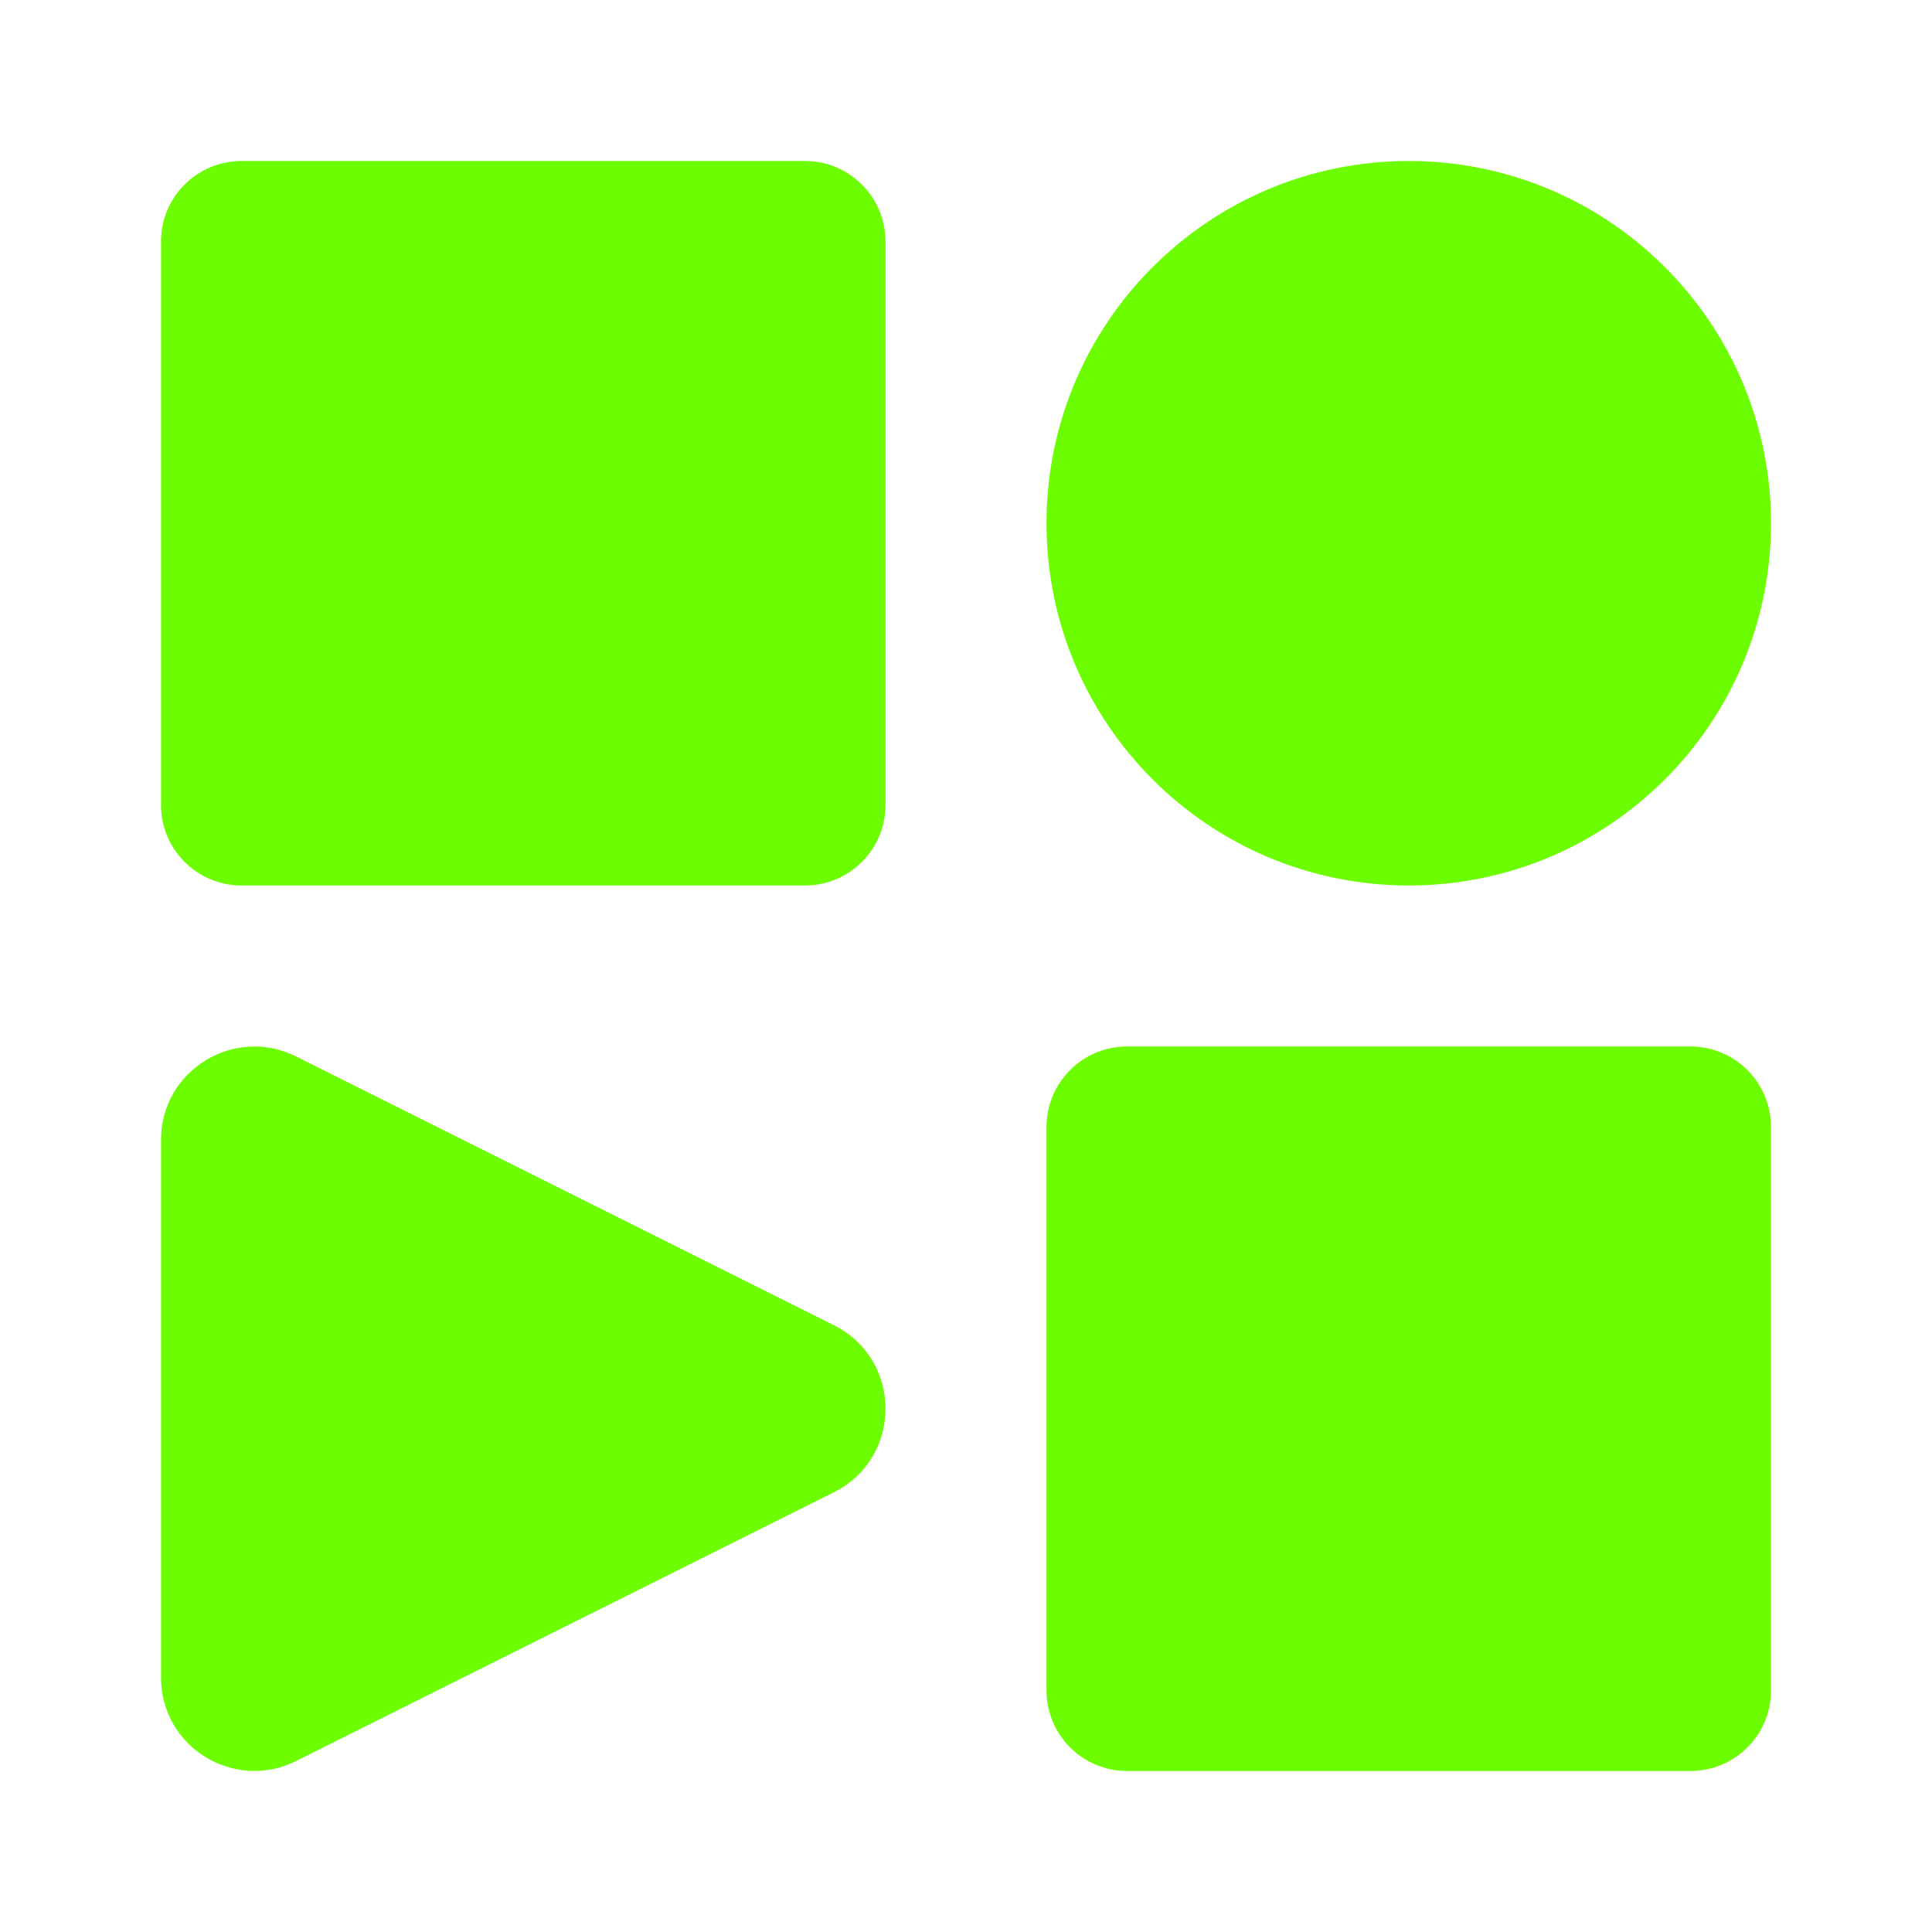
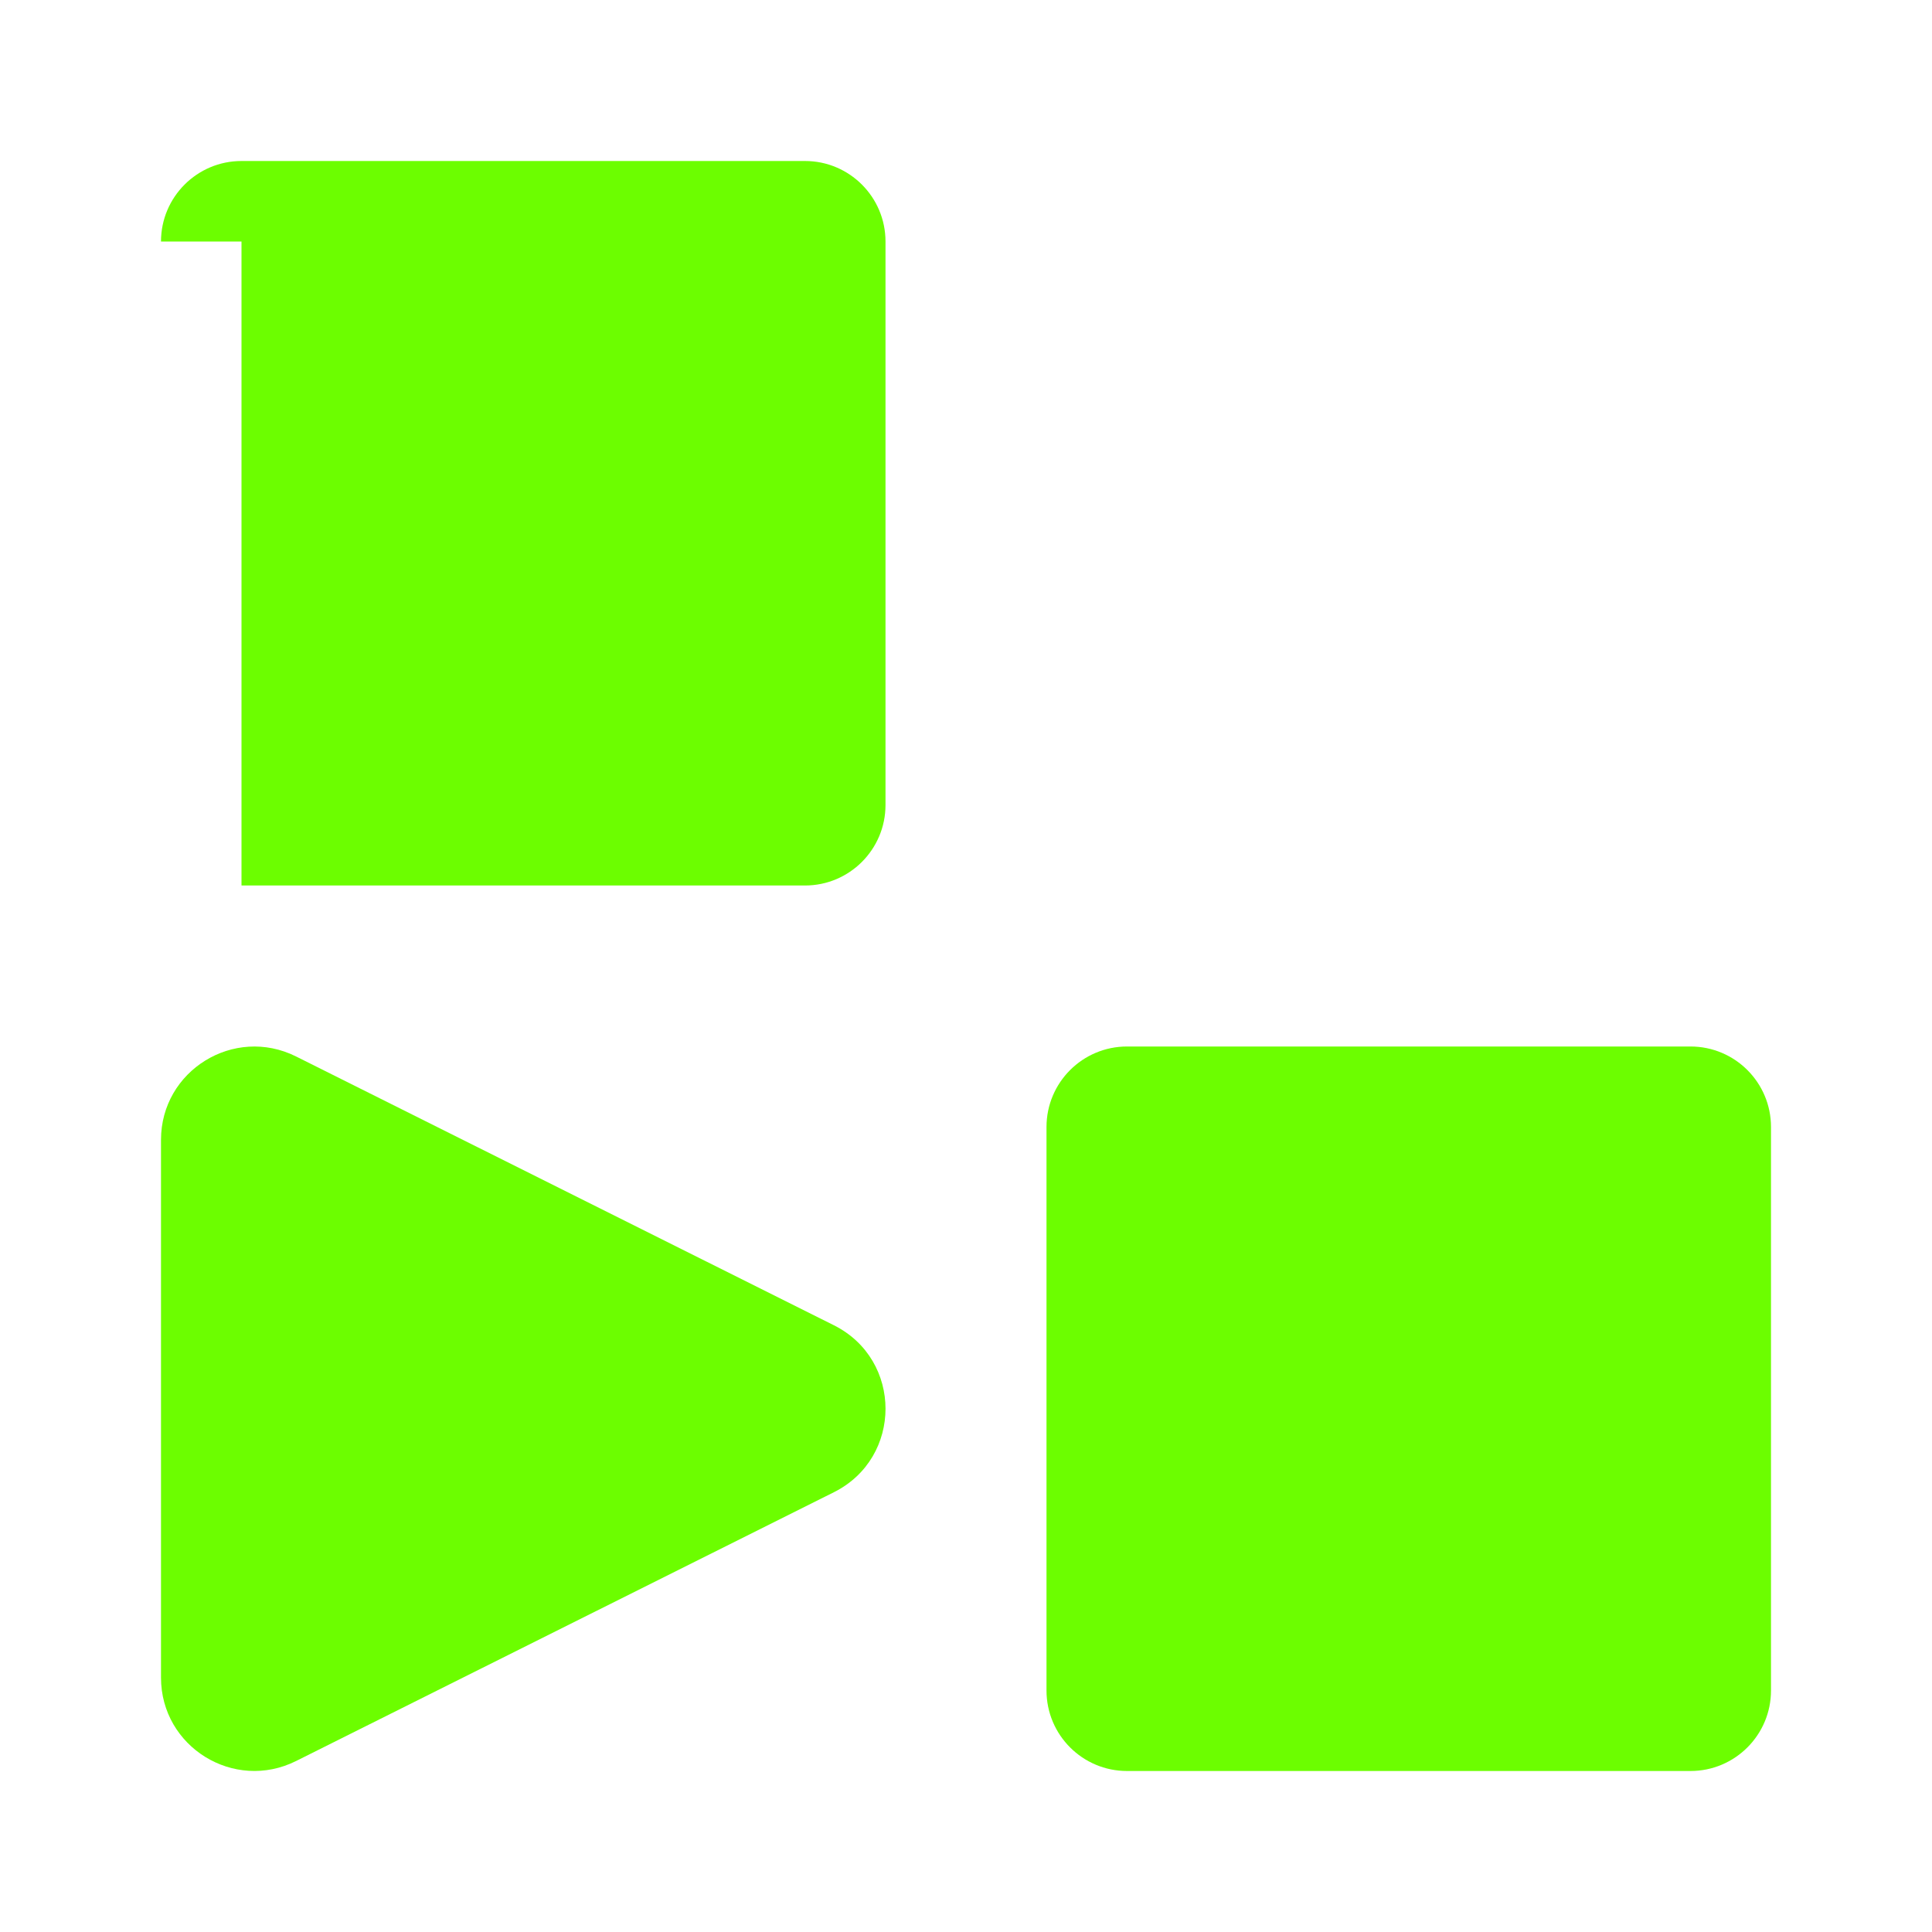
<svg xmlns="http://www.w3.org/2000/svg" width="24" height="24" viewBox="0 0 24 24" fill="none">
-   <path d="M13 6.5C13 4.015 15.015 2 17.5 2C19.985 2 22 4.015 22 6.5C22 8.985 19.985 11 17.5 11C15.015 11 13 8.985 13 6.5Z" fill="#6CFE00" />
  <path d="M10.359 16.463C11.214 16.891 11.214 18.109 10.359 18.537L3.678 21.876C2.907 22.261 2 21.701 2 20.84L2 14.16C2 13.299 2.907 12.739 3.678 13.124L10.359 16.463Z" fill="#6CFE00" />
-   <path d="M2 3C2 2.448 2.448 2 3 2H10C10.552 2 11 2.448 11 3V10C11 10.552 10.552 11 10 11H3C2.448 11 2 10.552 2 10V3Z" fill="#6CFE00" />
+   <path d="M2 3C2 2.448 2.448 2 3 2H10C10.552 2 11 2.448 11 3V10C11 10.552 10.552 11 10 11H3V3Z" fill="#6CFE00" />
  <path d="M13 14C13 13.448 13.448 13 14 13H21C21.552 13 22 13.448 22 14V21C22 21.552 21.552 22 21 22H14C13.448 22 13 21.552 13 21V14Z" fill="#6CFE00" />
</svg>